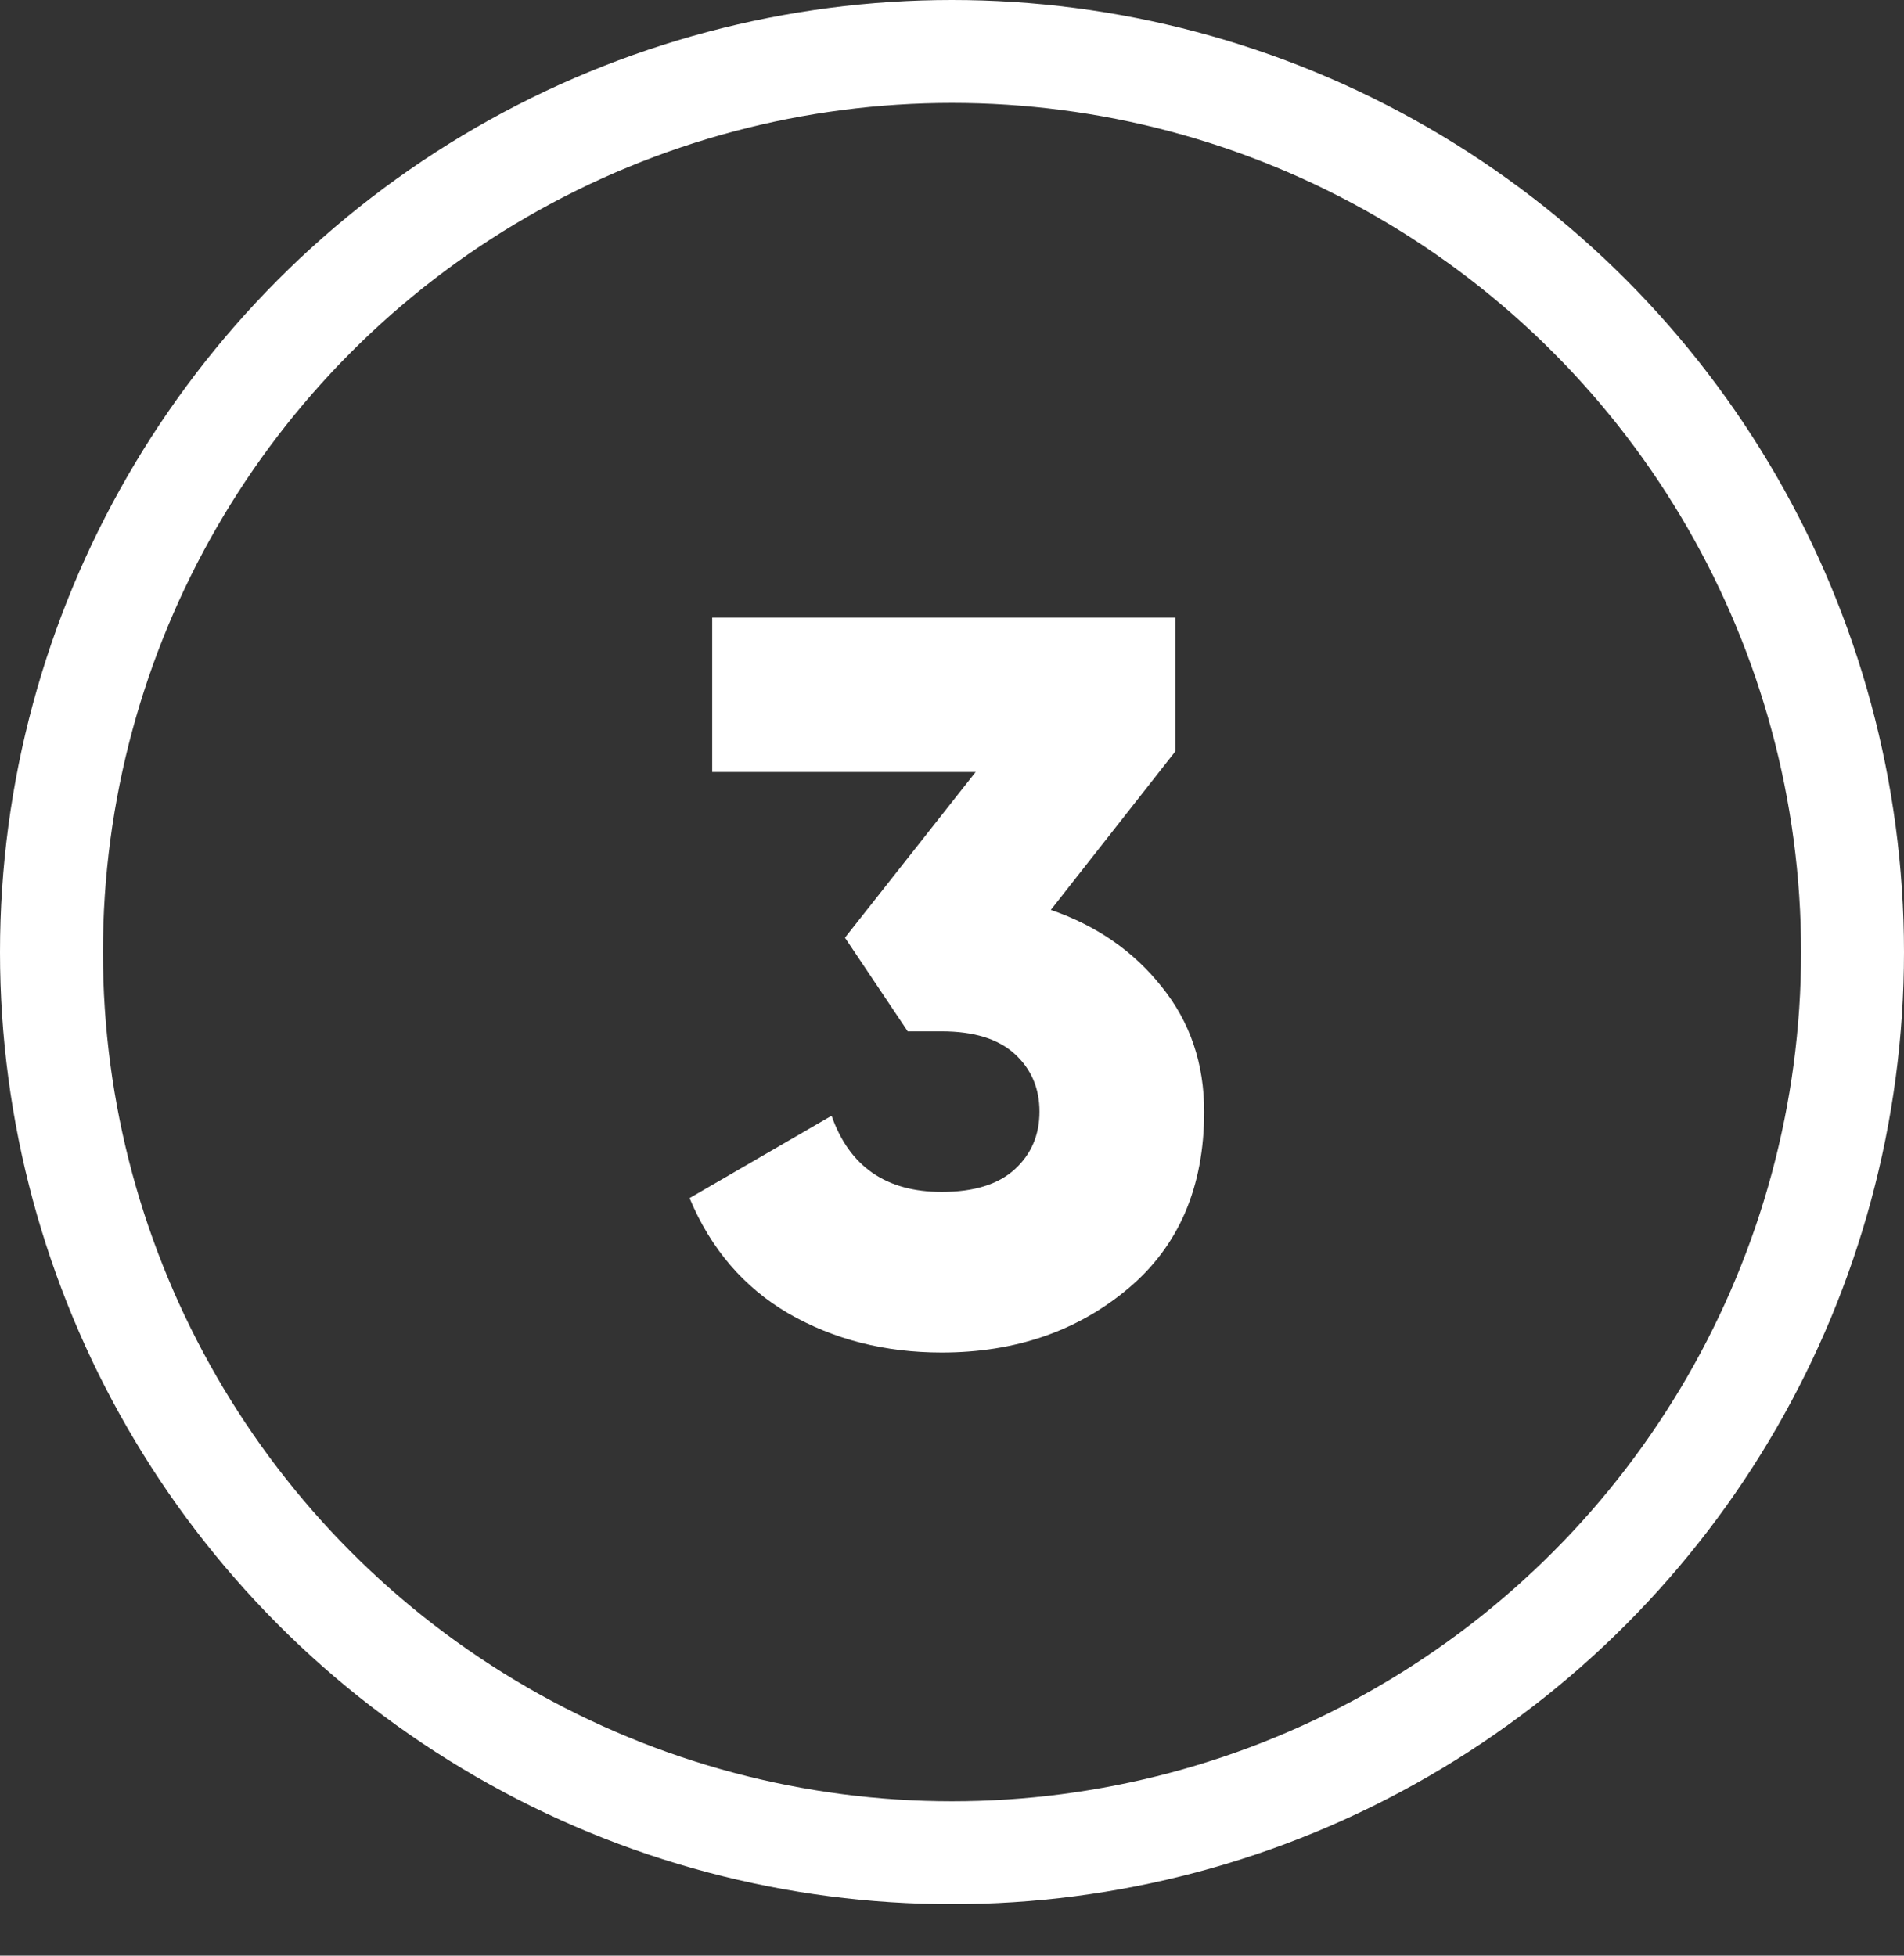
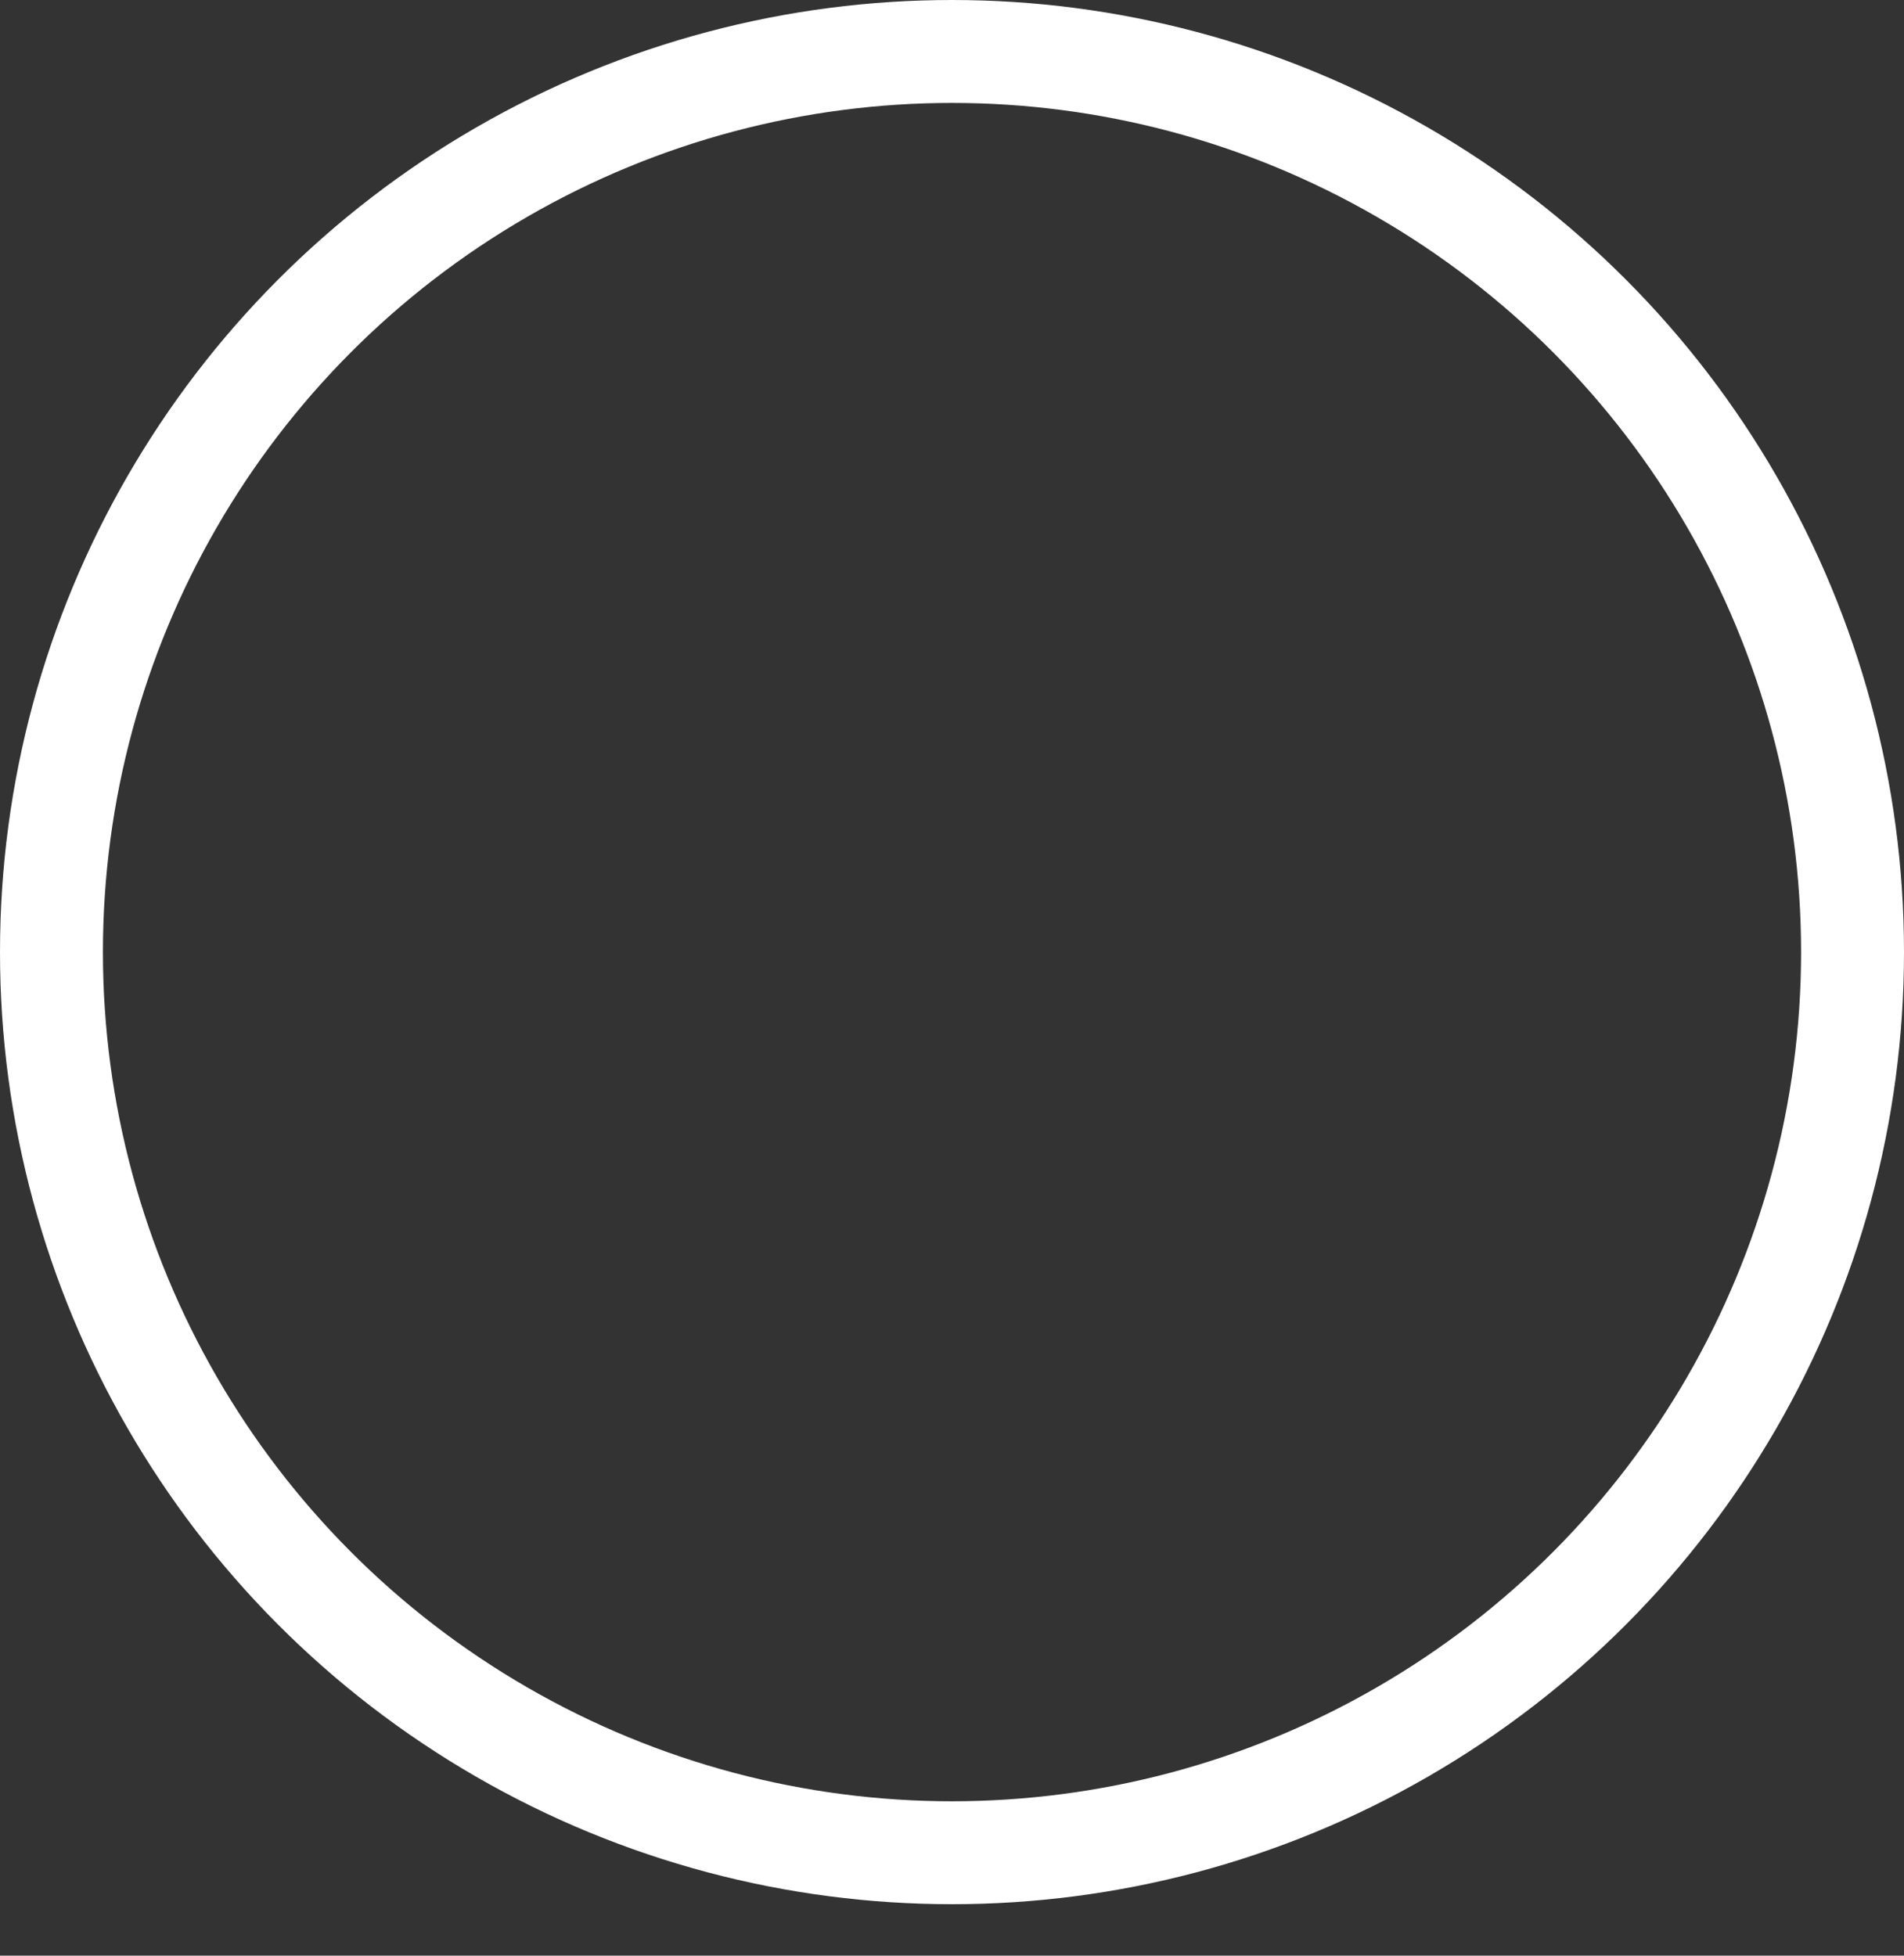
<svg xmlns="http://www.w3.org/2000/svg" width="37" height="38" viewBox="0 0 37 38" fill="none">
  <rect x="0" y="0" width="37" height="38" fill="#333333" stroke="none" />
-   <path d="M20.42 17.68C21.313 17.987 22.033 18.487 22.58 19.18C23.127 19.86 23.4 20.667 23.4 21.6C23.4 23.067 22.907 24.213 21.92 25.04C20.933 25.867 19.727 26.28 18.3 26.28C17.193 26.28 16.2 26.027 15.32 25.52C14.453 25.013 13.813 24.267 13.4 23.28L16.16 21.68C16.507 22.667 17.22 23.16 18.3 23.16C18.927 23.16 19.4 23.013 19.72 22.72C20.04 22.427 20.2 22.053 20.2 21.6C20.2 21.147 20.04 20.773 19.72 20.48C19.4 20.187 18.927 20.04 18.3 20.04H17.64L16.42 18.22L18.96 15H13.84V12H22.84V14.6L20.42 17.68Z" fill="white" />
  <circle cx="18.5" cy="18.5" r="17.5" stroke="white" stroke-width="2" />
</svg>